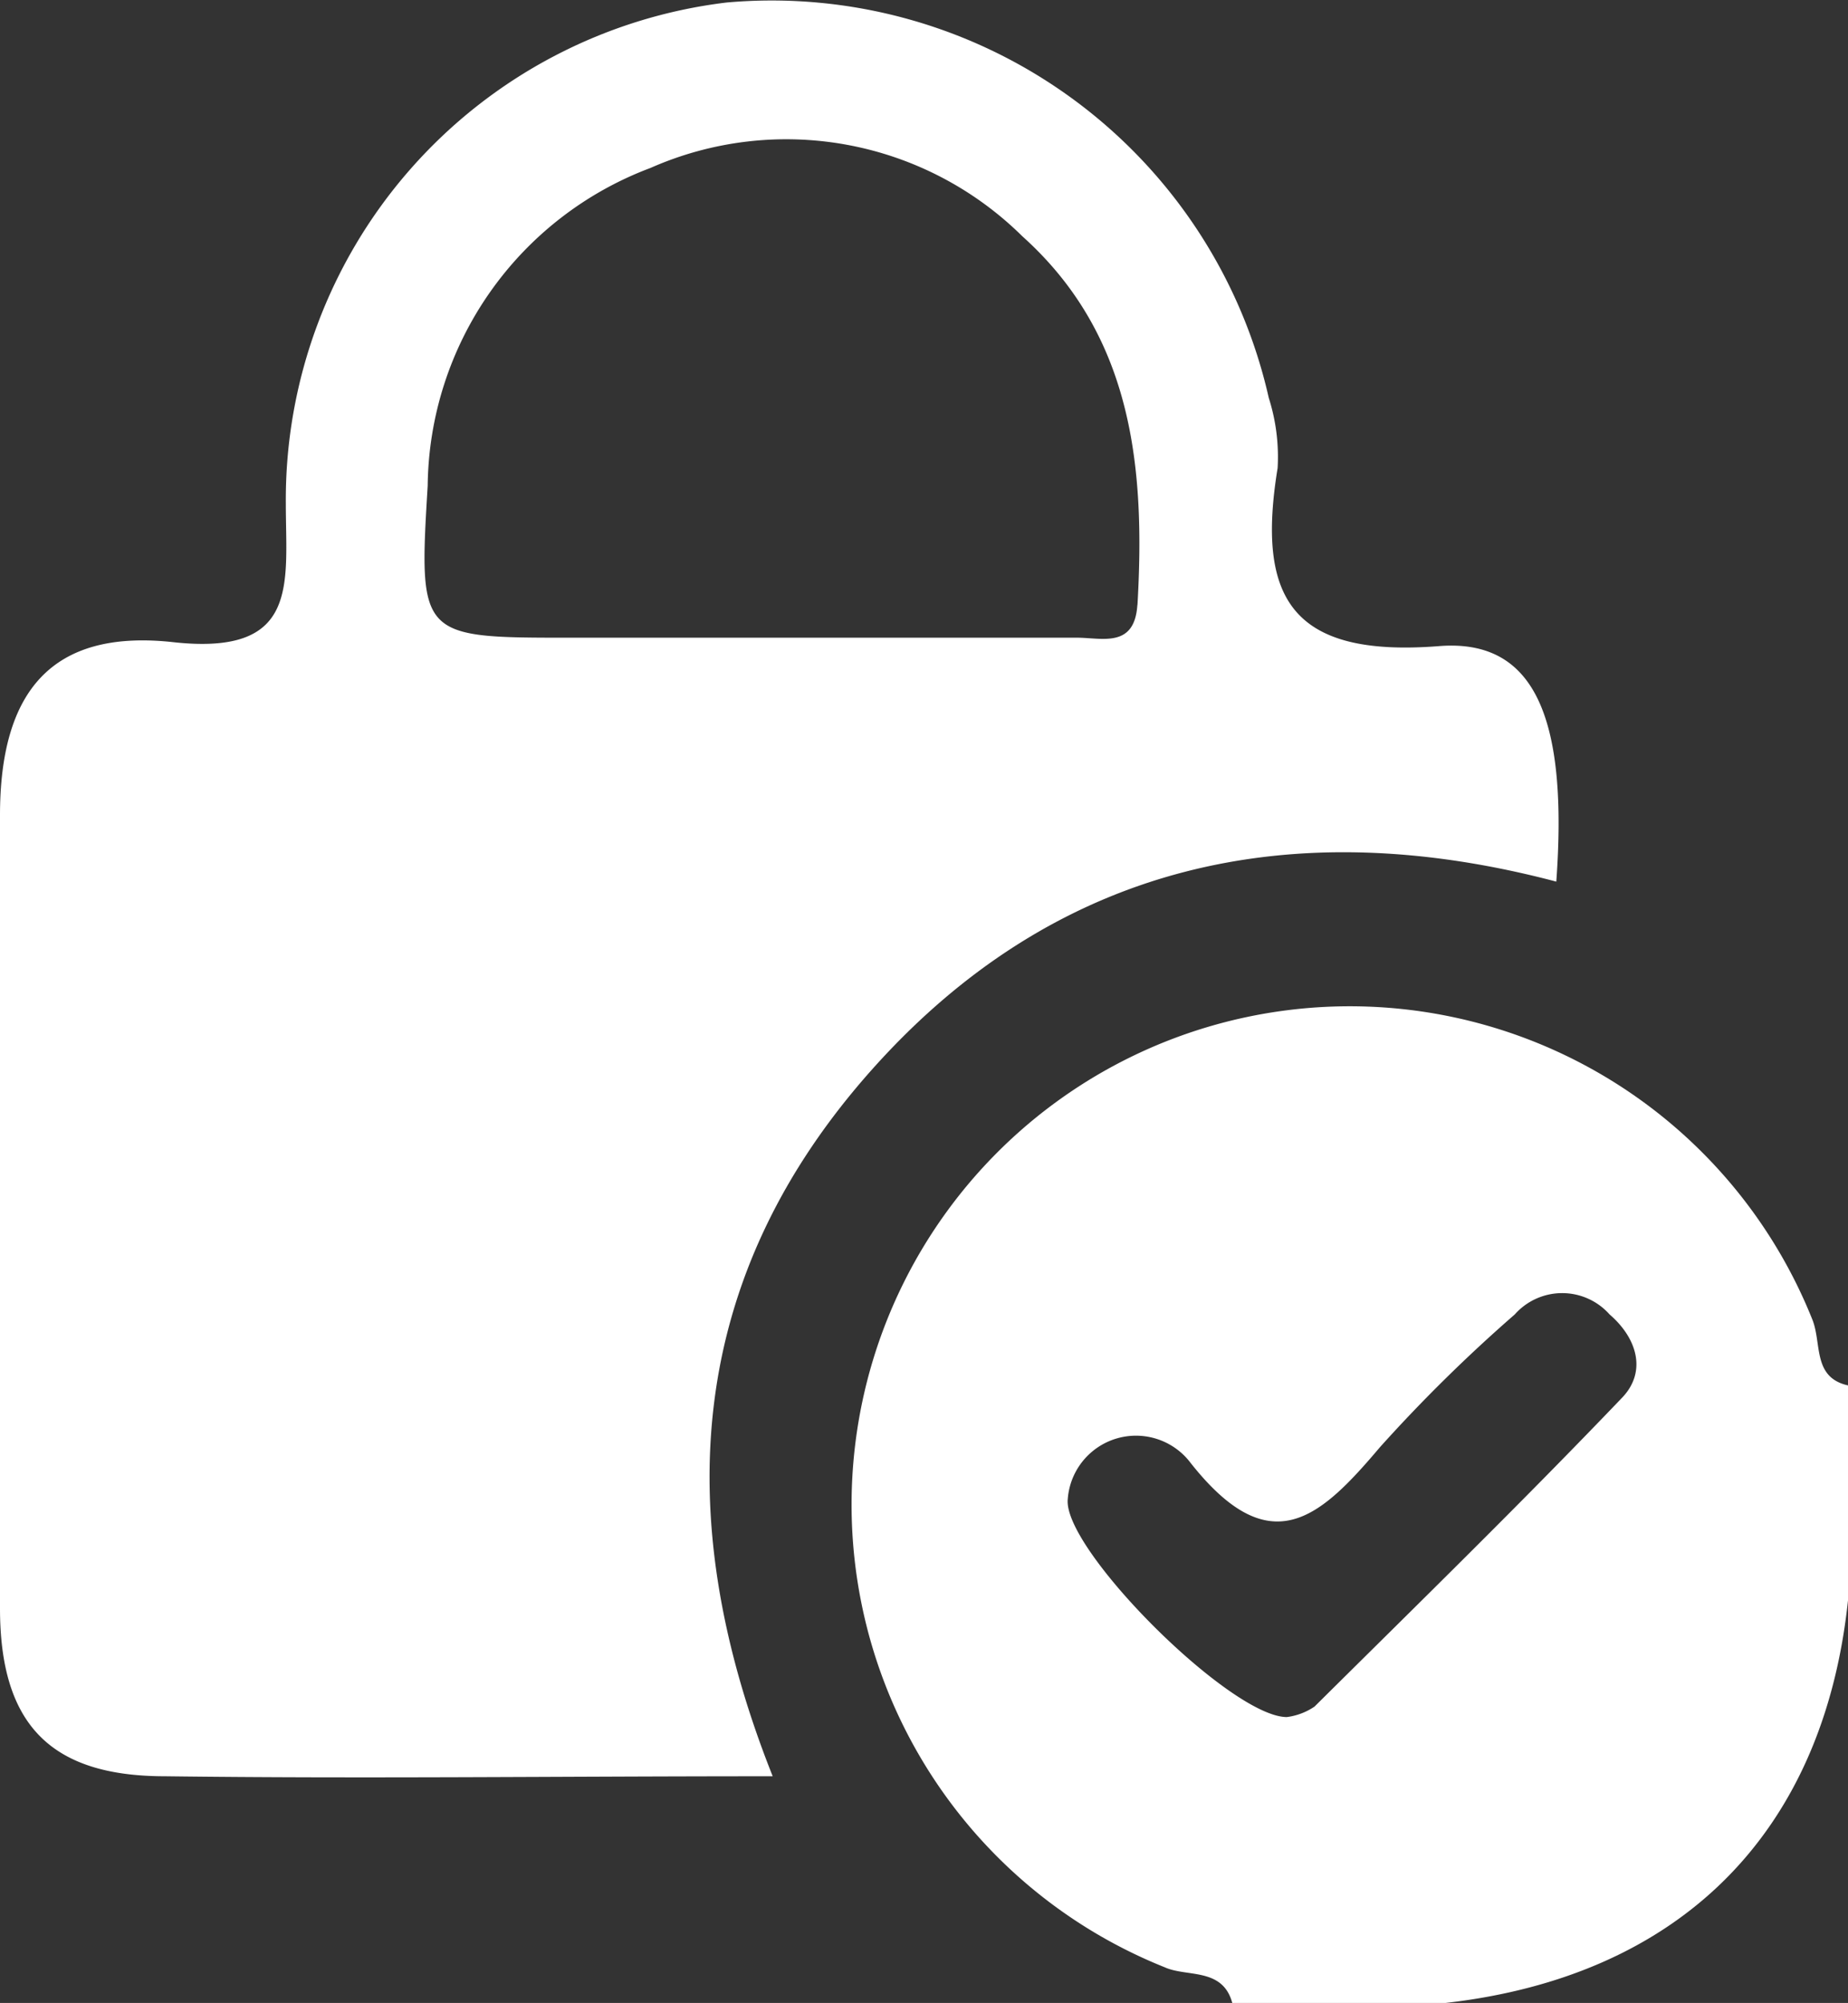
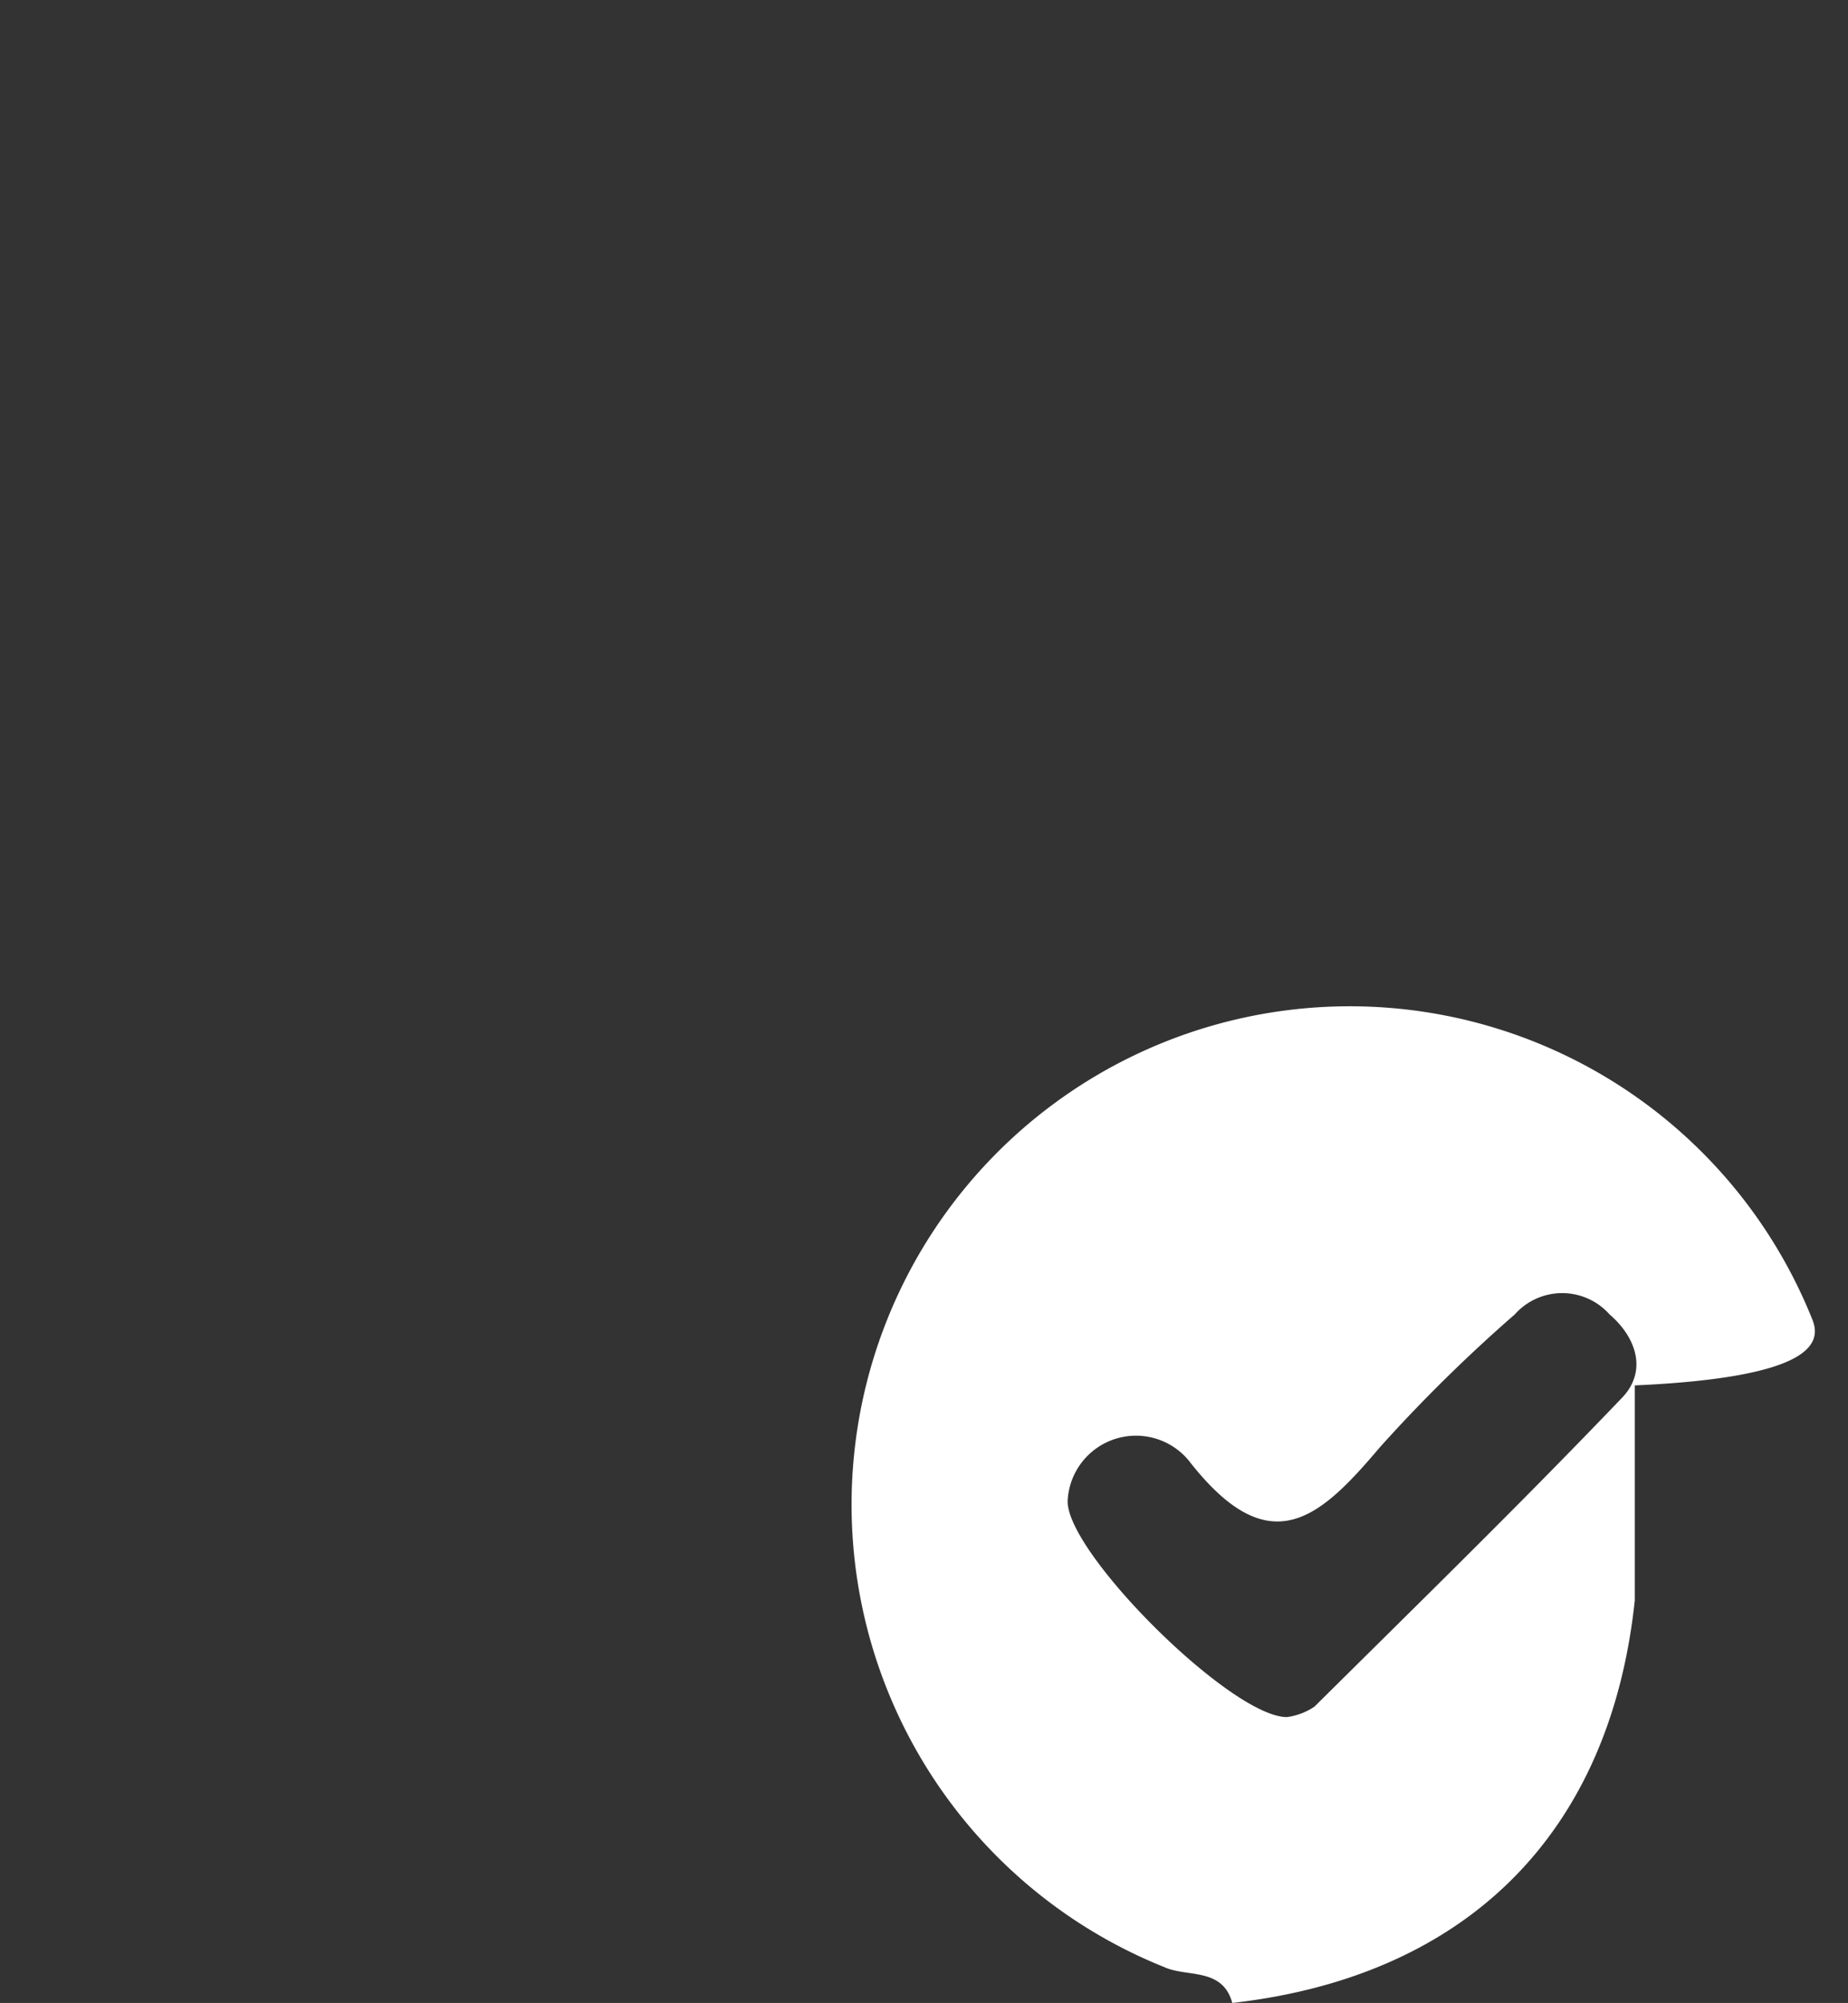
<svg xmlns="http://www.w3.org/2000/svg" viewBox="0 0 44.03 47.71">
  <rect x="0" y="0" width="44.03" height="47.71" fill="#333333" stroke="none" />
  <defs>
    <style>.cls-1{fill:#fff;}</style>
  </defs>
  <title>Accès sécurisé</title>
  <g id="Calque_2" data-name="Calque 2">
    <g id="Calque_2-2" data-name="Calque 2">
-       <path class="cls-1" d="M43.18,31.43A11.87,11.87,0,1,0,27.75,46.86c.53.24,1.38,0,1.61.85h5.08c5.55-.63,9-4,9.59-9.59V33C43.18,32.81,43.41,32,43.18,31.43Zm-4.52,1.85c-2.4,2.51-4.88,4.93-7.34,7.37a1.51,1.51,0,0,1-.66.25c-1.34,0-5.34-4-5.22-5.19a1.63,1.63,0,0,1,2.93-.86c1.9,2.4,3.08,1.31,4.51-.38a36.84,36.84,0,0,1,3.21-3.16,1.51,1.51,0,0,1,2.26,0C39,31.87,39.24,32.66,38.66,33.28Z" />
-       <path class="cls-1" d="M34.29,15.39c-3.55.28-4.35-1.17-3.85-4.24a4.62,4.62,0,0,0-.21-1.67A12.14,12.14,0,0,0,17.31.06,11.93,11.93,0,0,0,6.81,12c0,1.91.35,3.65-2.74,3.29C1.23,15,0,16.47,0,19.42Q0,28.87,0,38.31c0,2.76,1.2,4,3.93,4,4.69.06,9.39,0,14.48,0-2.5-6.28-2-11.95,2.38-16.85s10-6.12,16.29-4.46C37.36,17.12,36.58,15.21,34.29,15.39Zm-7.19-1c-.06,1.06-.84.8-1.44.8-2.43,0-4.87,0-7.3,0H13.58c-3.58,0-3.61,0-3.39-3.62A8.18,8.18,0,0,1,15.5,4a8,8,0,0,1,8.86,1.63C27,8,27.29,11.16,27.1,14.43Z" />
+       <path class="cls-1" d="M43.18,31.43A11.87,11.87,0,1,0,27.75,46.86c.53.24,1.38,0,1.61.85c5.55-.63,9-4,9.59-9.59V33C43.18,32.81,43.41,32,43.18,31.43Zm-4.52,1.85c-2.4,2.51-4.88,4.93-7.34,7.37a1.51,1.51,0,0,1-.66.25c-1.34,0-5.34-4-5.22-5.19a1.63,1.63,0,0,1,2.93-.86c1.9,2.4,3.08,1.31,4.51-.38a36.84,36.84,0,0,1,3.21-3.16,1.51,1.51,0,0,1,2.26,0C39,31.87,39.24,32.66,38.66,33.28Z" />
    </g>
  </g>
</svg>